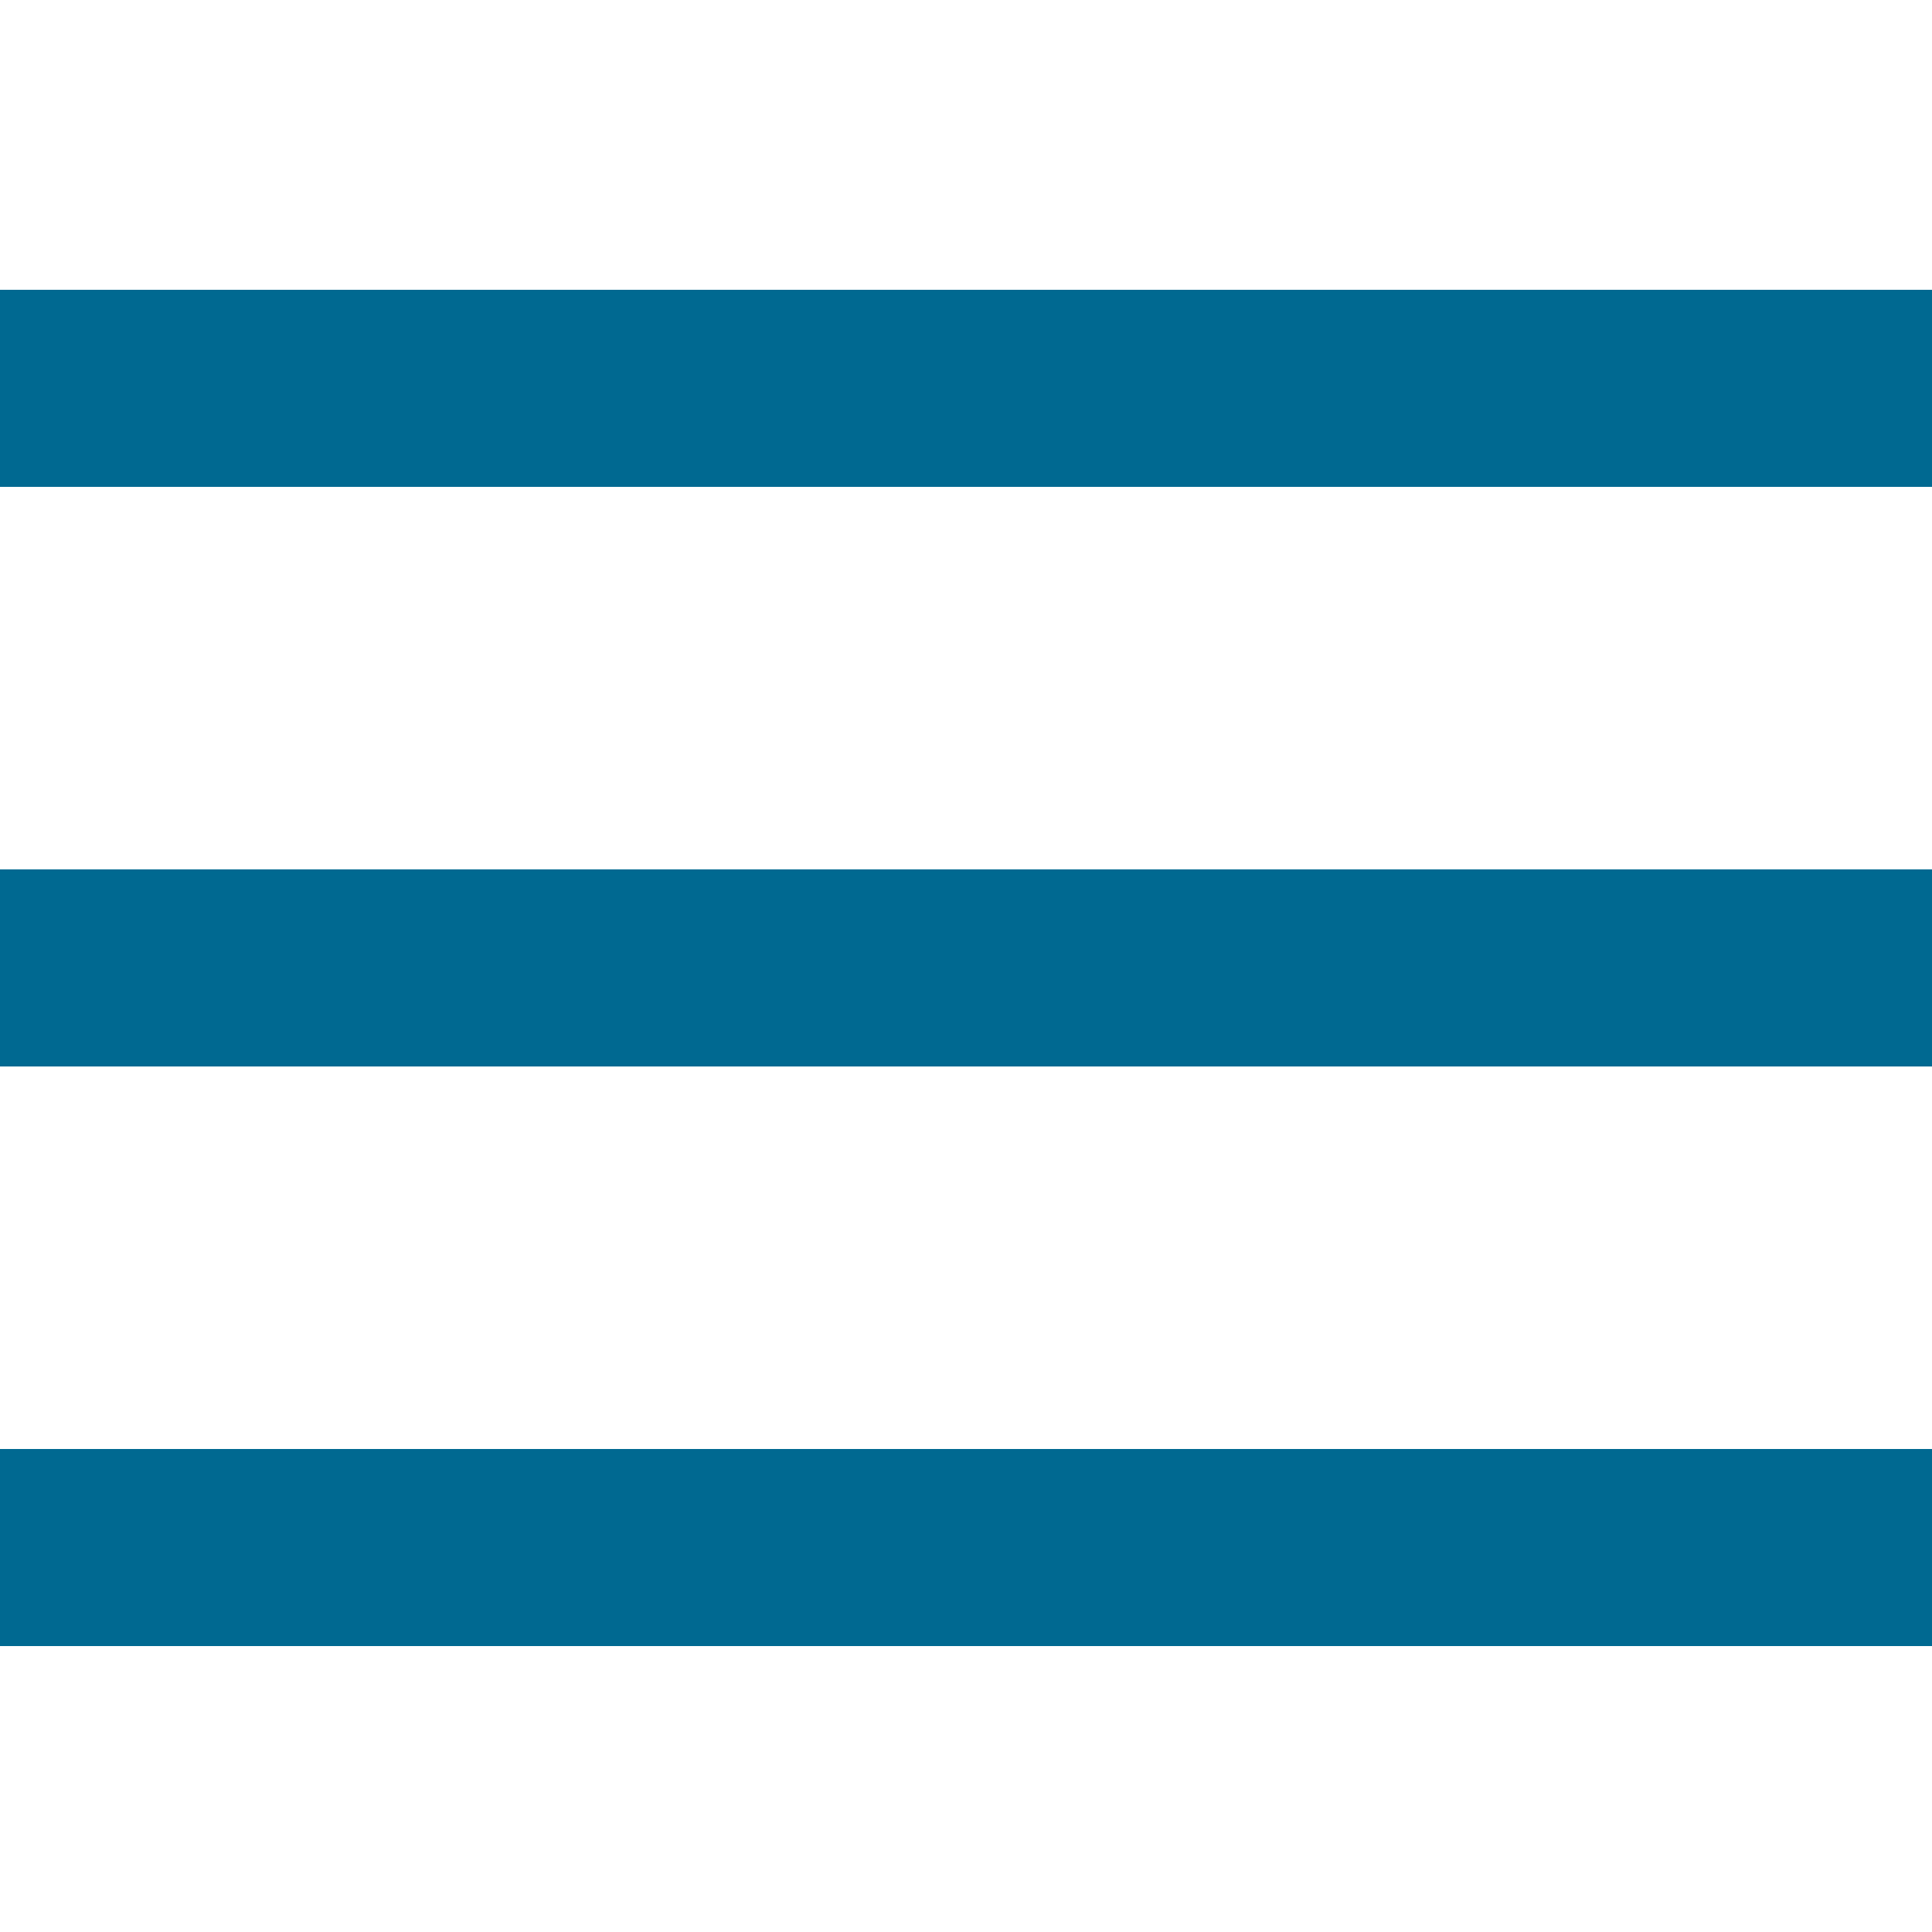
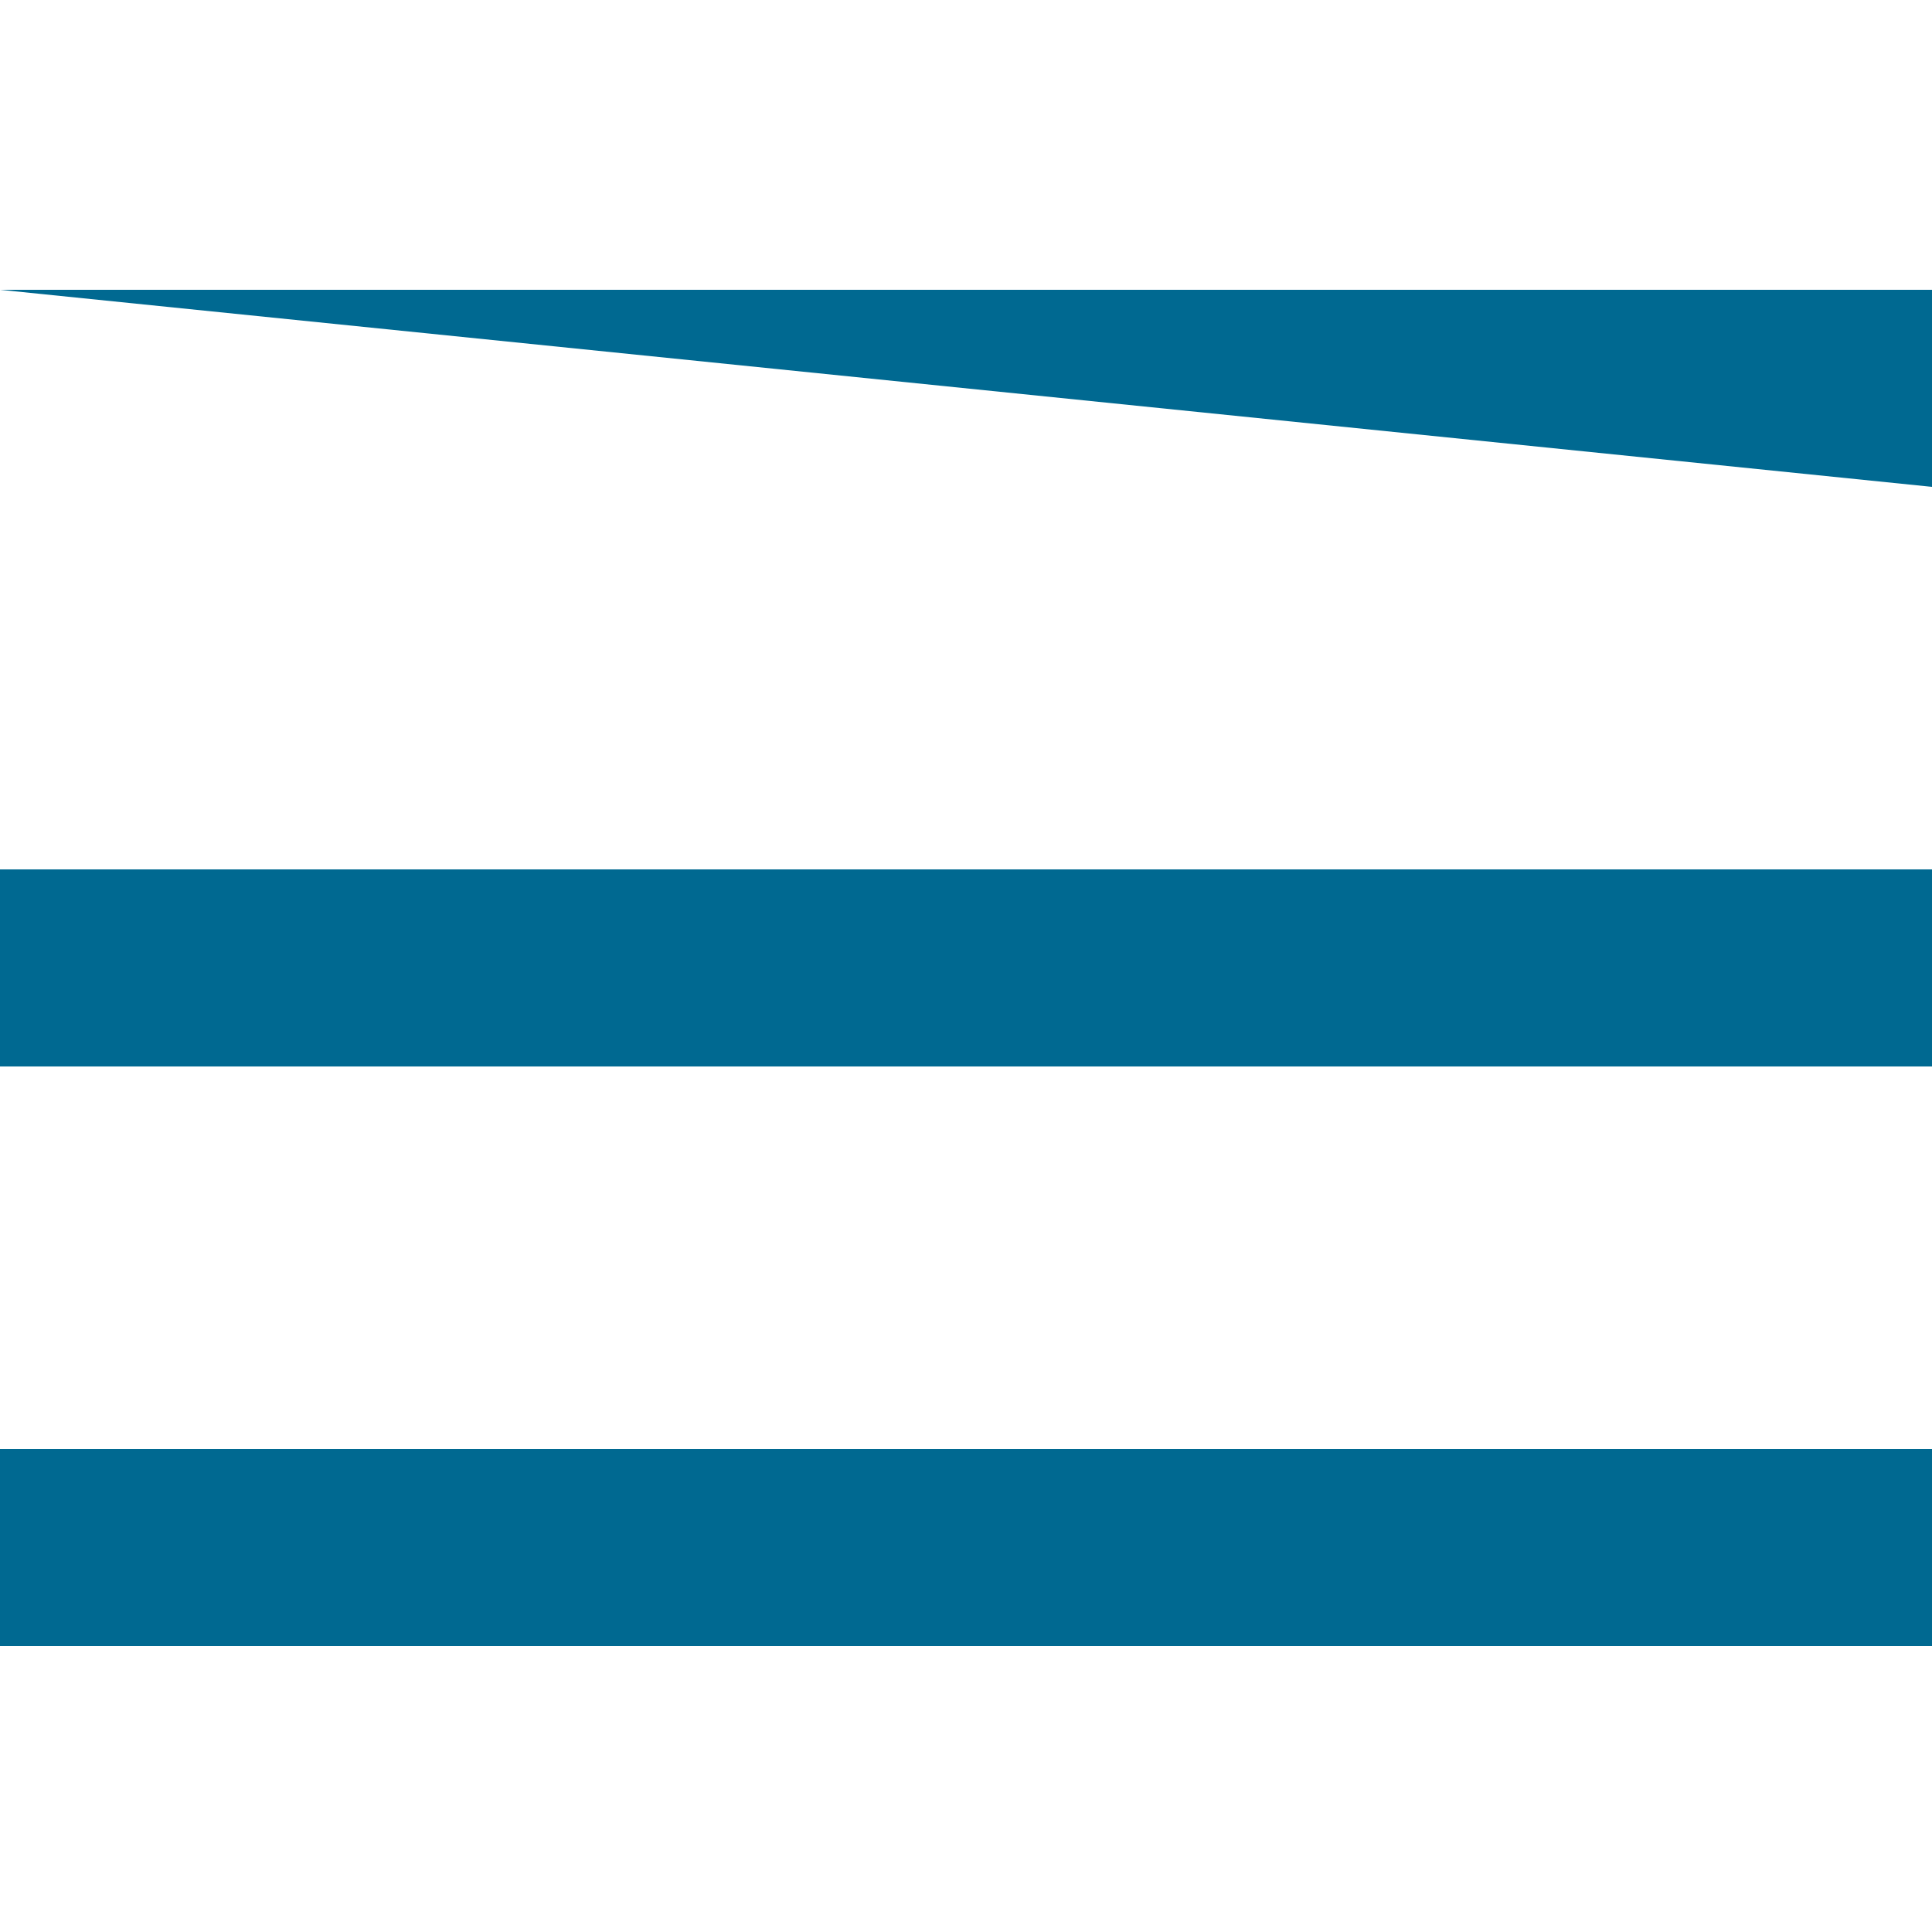
<svg xmlns="http://www.w3.org/2000/svg" viewBox="0 0 50 50" enable-background="new 0 0 50 50">
  <style type="text/css">.st0{fill:#006991;}</style>
-   <path class="st0" d="M0 7.5h50v5.1H0zM0 22.5h50v5.1H0zM0 37.5h50v5.1H0z" />
+   <path class="st0" d="M0 7.5h50v5.1zM0 22.5h50v5.1H0zM0 37.5h50v5.1H0z" />
</svg>